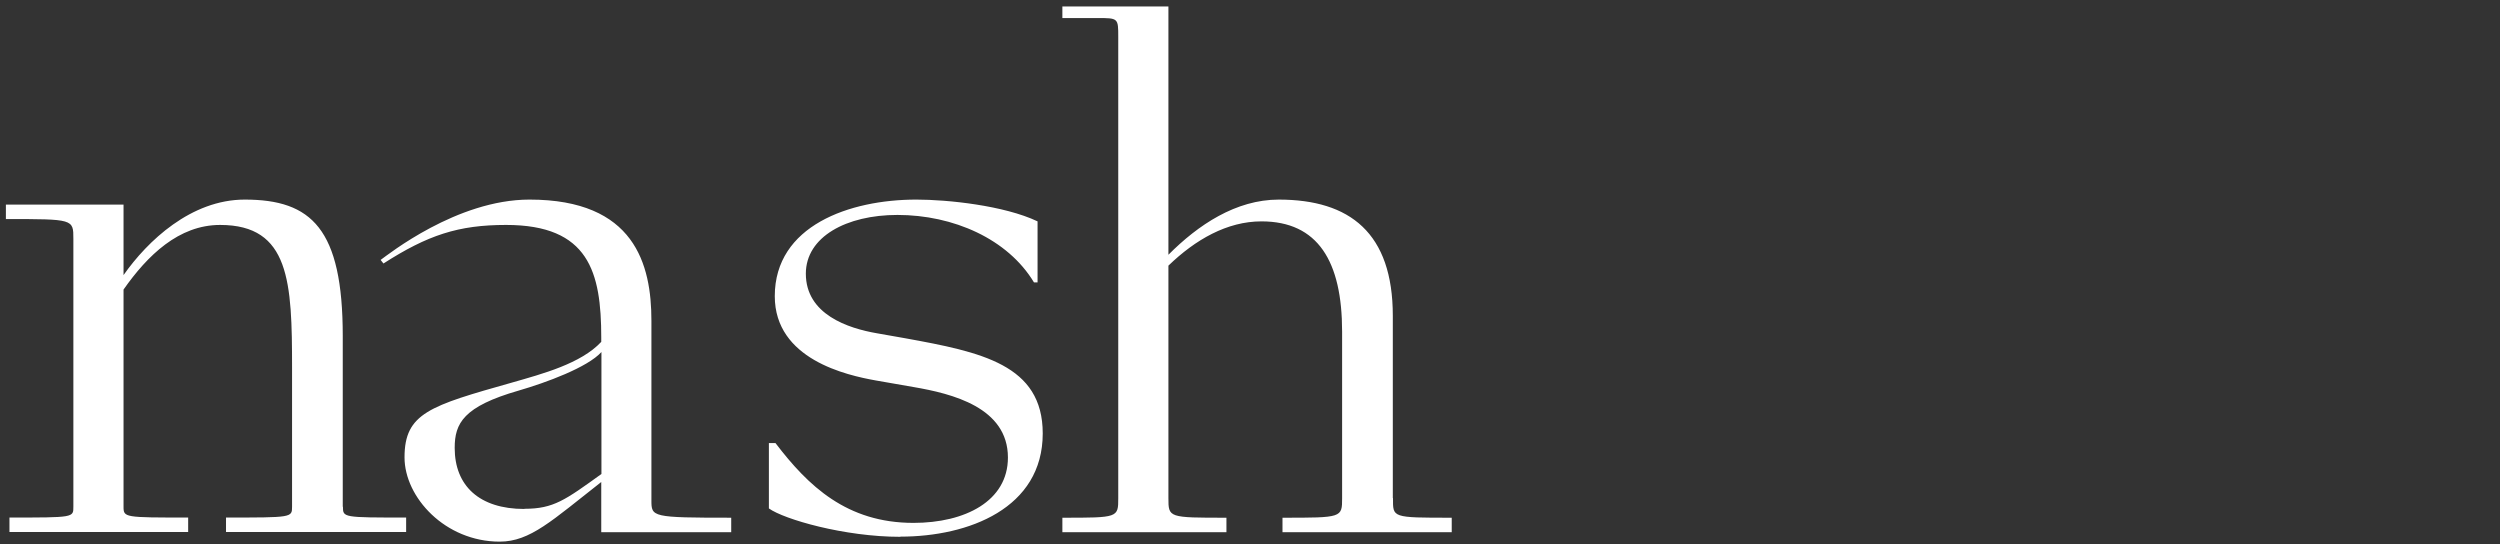
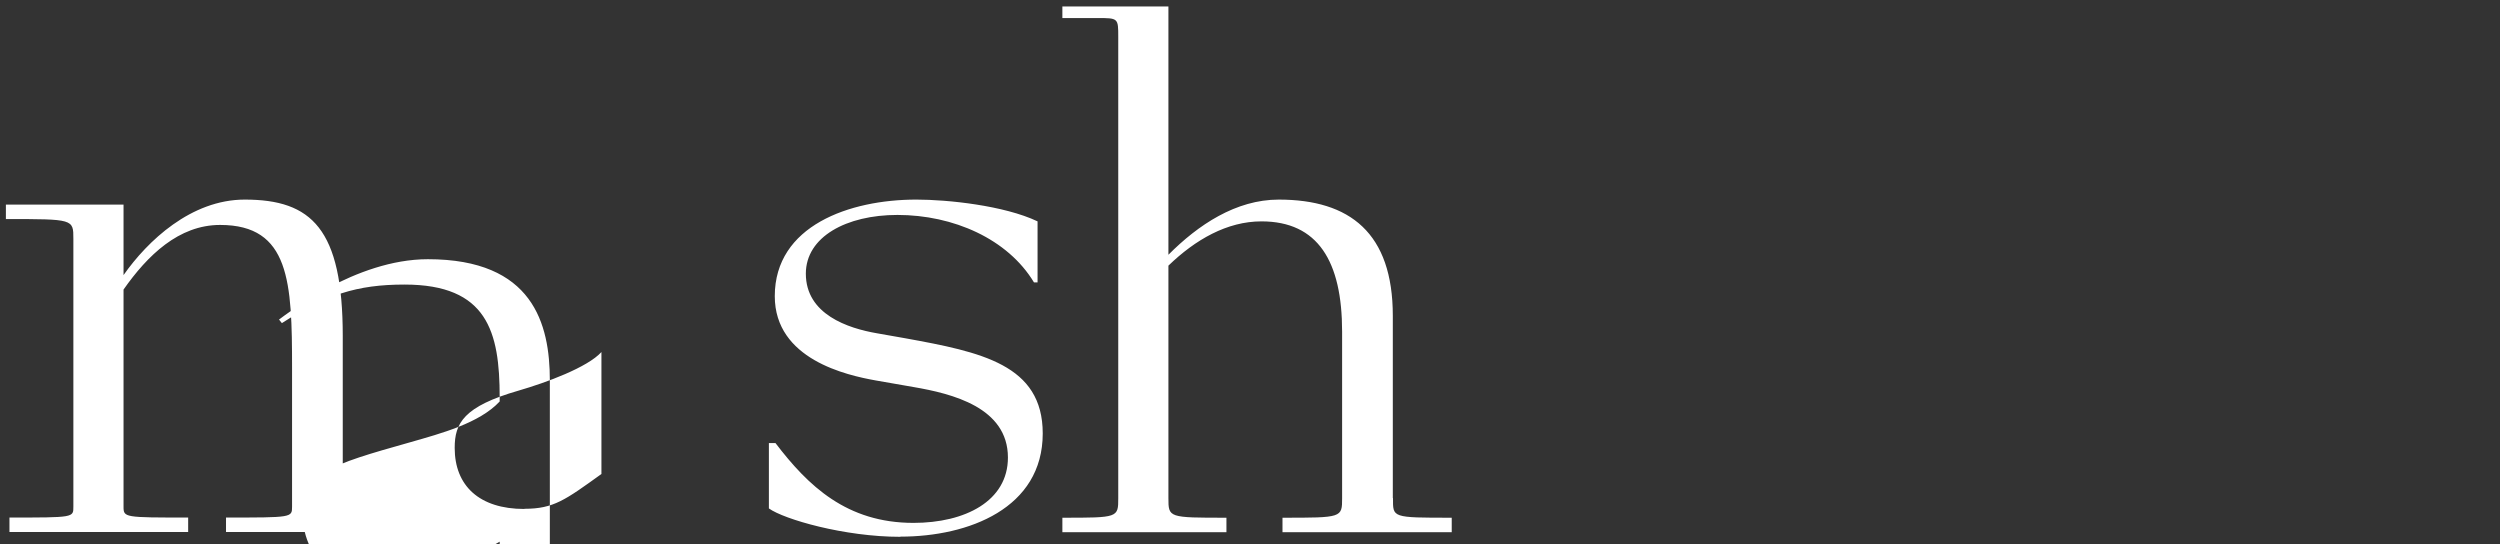
<svg xmlns="http://www.w3.org/2000/svg" xml:space="preserve" width="100%" height="100%" version="1.1" style="shape-rendering:geometricPrecision; text-rendering:geometricPrecision; image-rendering:optimizeQuality; fill-rule:evenodd; clip-rule:evenodd" viewBox="0 0 14004 3050">
  <rect x="0" y="0" width="14004" height="3050" fill="#333333" stroke="none" />
  <defs>
    <style type="text/css">
   
    .fil0 {fill:white;fill-rule:nonzero}
   
  </style>
  </defs>
  <g id="Warstwa_x0020_1">
-     <path class="fil0" d="M1920 2839l0 -956c0,-602 -175,-765 -549,-765 -301,0 -545,232 -679,423l0 -395 -659 0 0 81c378,0 378,0 378,110l0 1501c0,61 4,61 -358,61l0 81 1001 0 0 -81c-358,0 -362,0 -362,-61l0 -1216c134,-191 309,-362 541,-362 391,0 403,321 403,801l0 777c0,61 0,61 -370,61l0 81 1009 0 0 -81c-354,0 -354,0 -354,-61zm879 195c171,0 293,-118 569,-334l0 281 728 0 0 -81c-447,0 -447,-4 -447,-98l0 -1005c0,-317 -94,-679 -683,-679 -407,0 -793,309 -834,338l16 20c248,-159 419,-216 687,-216 464,0 533,264 533,631l0 24c-114,122 -329,179 -500,228 -460,130 -602,171 -602,419 0,224 228,472 533,472zm138 -183c-252,0 -390,-130 -390,-342 0,-138 49,-232 358,-321 155,-45 386,-130 464,-216l0 683c-203,146 -268,195 -431,195zm2107 155c382,0 797,-159 797,-578 0,-386 -346,-456 -769,-533l-159 -28c-163,-28 -399,-106 -399,-334 0,-207 228,-329 513,-329 313,0 618,134 765,378l20 0 0 -342c-187,-89 -504,-122 -679,-122 -374,0 -793,146 -793,541 0,354 403,443 565,472l212 37c216,37 529,114 529,395 0,244 -240,366 -529,366 -374,0 -590,-207 -773,-447l-37 0 0 366c85,61 423,159 736,159zm2758 -216l0 -1021c0,-464 -240,-651 -639,-651 -240,0 -452,142 -618,309l0 -1391 -594 0 0 65 195 0c118,0 118,0 118,106l0 2583c0,110 0,110 -313,110l0 81 919 0 0 -81c-325,0 -325,0 -325,-110l0 -1302c151,-146 329,-248 521,-248 317,0 452,224 452,618l0 932c0,110 0,110 -334,110l0 81 948 0 0 -81c-338,0 -329,0 -329,-110z" />
+     <path class="fil0" d="M1920 2839l0 -956c0,-602 -175,-765 -549,-765 -301,0 -545,232 -679,423l0 -395 -659 0 0 81c378,0 378,0 378,110l0 1501c0,61 4,61 -358,61l0 81 1001 0 0 -81c-358,0 -362,0 -362,-61l0 -1216c134,-191 309,-362 541,-362 391,0 403,321 403,801l0 777c0,61 0,61 -370,61l0 81 1009 0 0 -81c-354,0 -354,0 -354,-61zm879 195l0 281 728 0 0 -81c-447,0 -447,-4 -447,-98l0 -1005c0,-317 -94,-679 -683,-679 -407,0 -793,309 -834,338l16 20c248,-159 419,-216 687,-216 464,0 533,264 533,631l0 24c-114,122 -329,179 -500,228 -460,130 -602,171 -602,419 0,224 228,472 533,472zm138 -183c-252,0 -390,-130 -390,-342 0,-138 49,-232 358,-321 155,-45 386,-130 464,-216l0 683c-203,146 -268,195 -431,195zm2107 155c382,0 797,-159 797,-578 0,-386 -346,-456 -769,-533l-159 -28c-163,-28 -399,-106 -399,-334 0,-207 228,-329 513,-329 313,0 618,134 765,378l20 0 0 -342c-187,-89 -504,-122 -679,-122 -374,0 -793,146 -793,541 0,354 403,443 565,472l212 37c216,37 529,114 529,395 0,244 -240,366 -529,366 -374,0 -590,-207 -773,-447l-37 0 0 366c85,61 423,159 736,159zm2758 -216l0 -1021c0,-464 -240,-651 -639,-651 -240,0 -452,142 -618,309l0 -1391 -594 0 0 65 195 0c118,0 118,0 118,106l0 2583c0,110 0,110 -313,110l0 81 919 0 0 -81c-325,0 -325,0 -325,-110l0 -1302c151,-146 329,-248 521,-248 317,0 452,224 452,618l0 932c0,110 0,110 -334,110l0 81 948 0 0 -81c-338,0 -329,0 -329,-110z" />
  </g>
</svg>